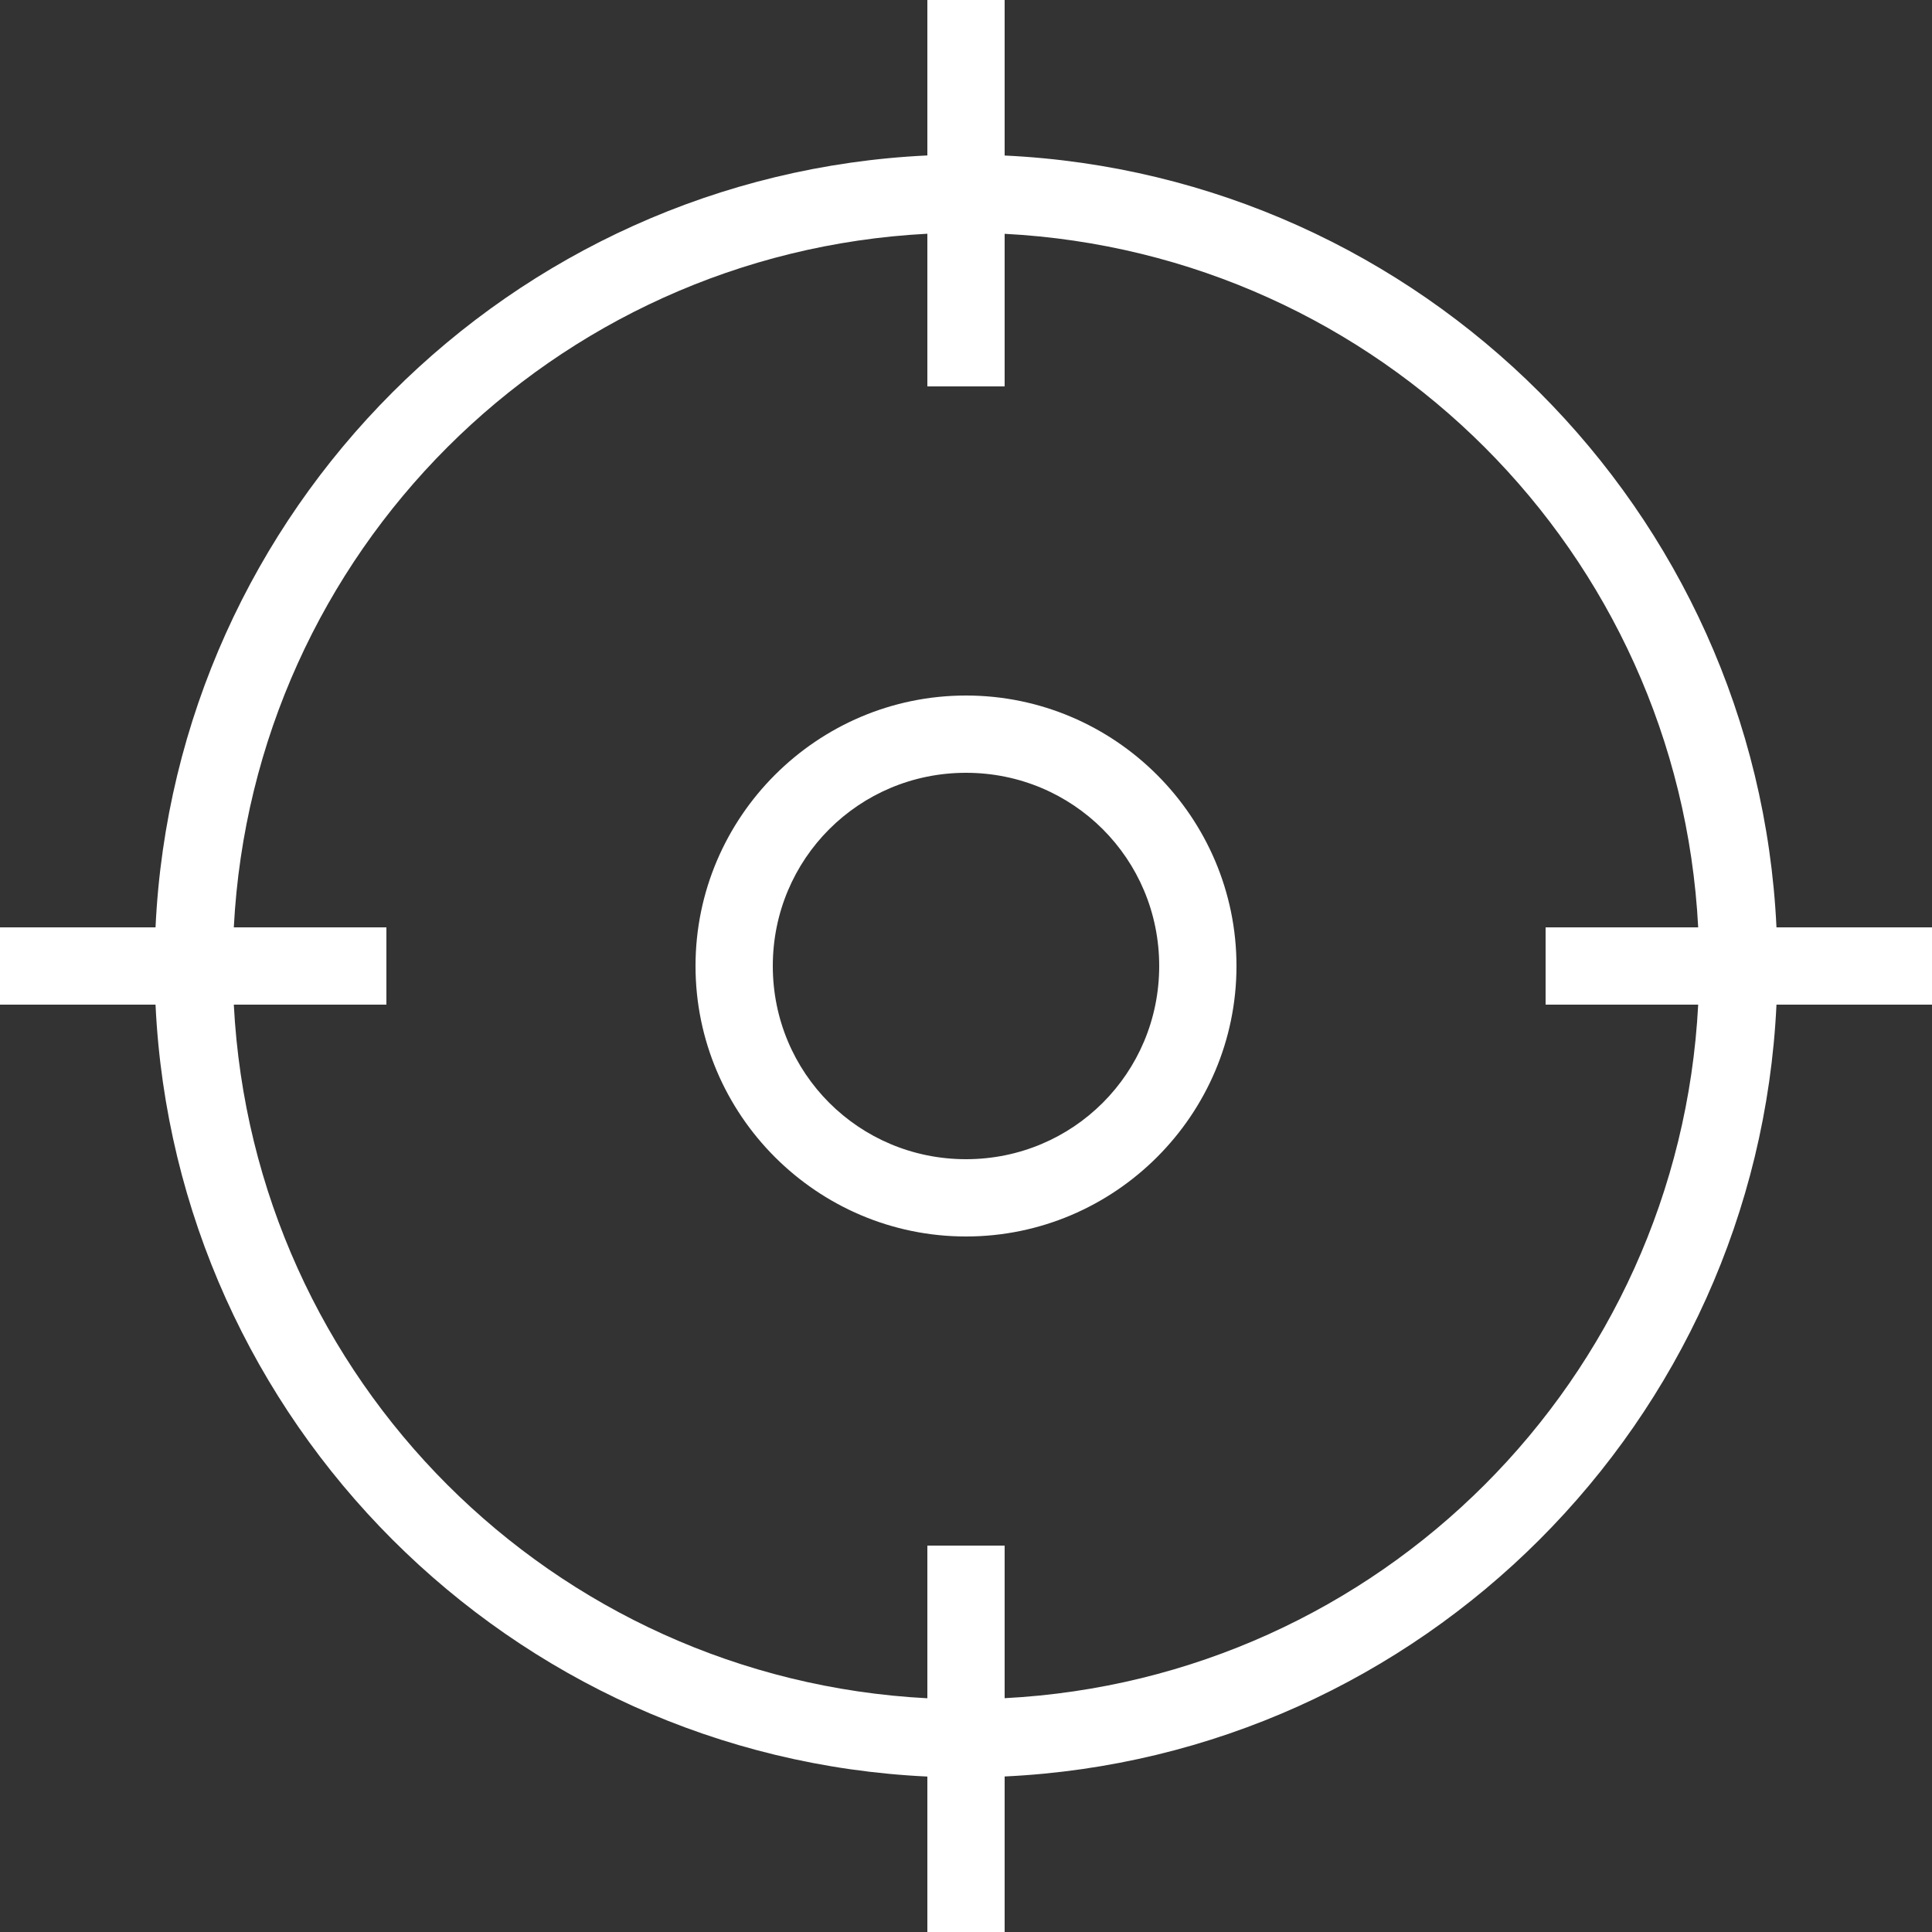
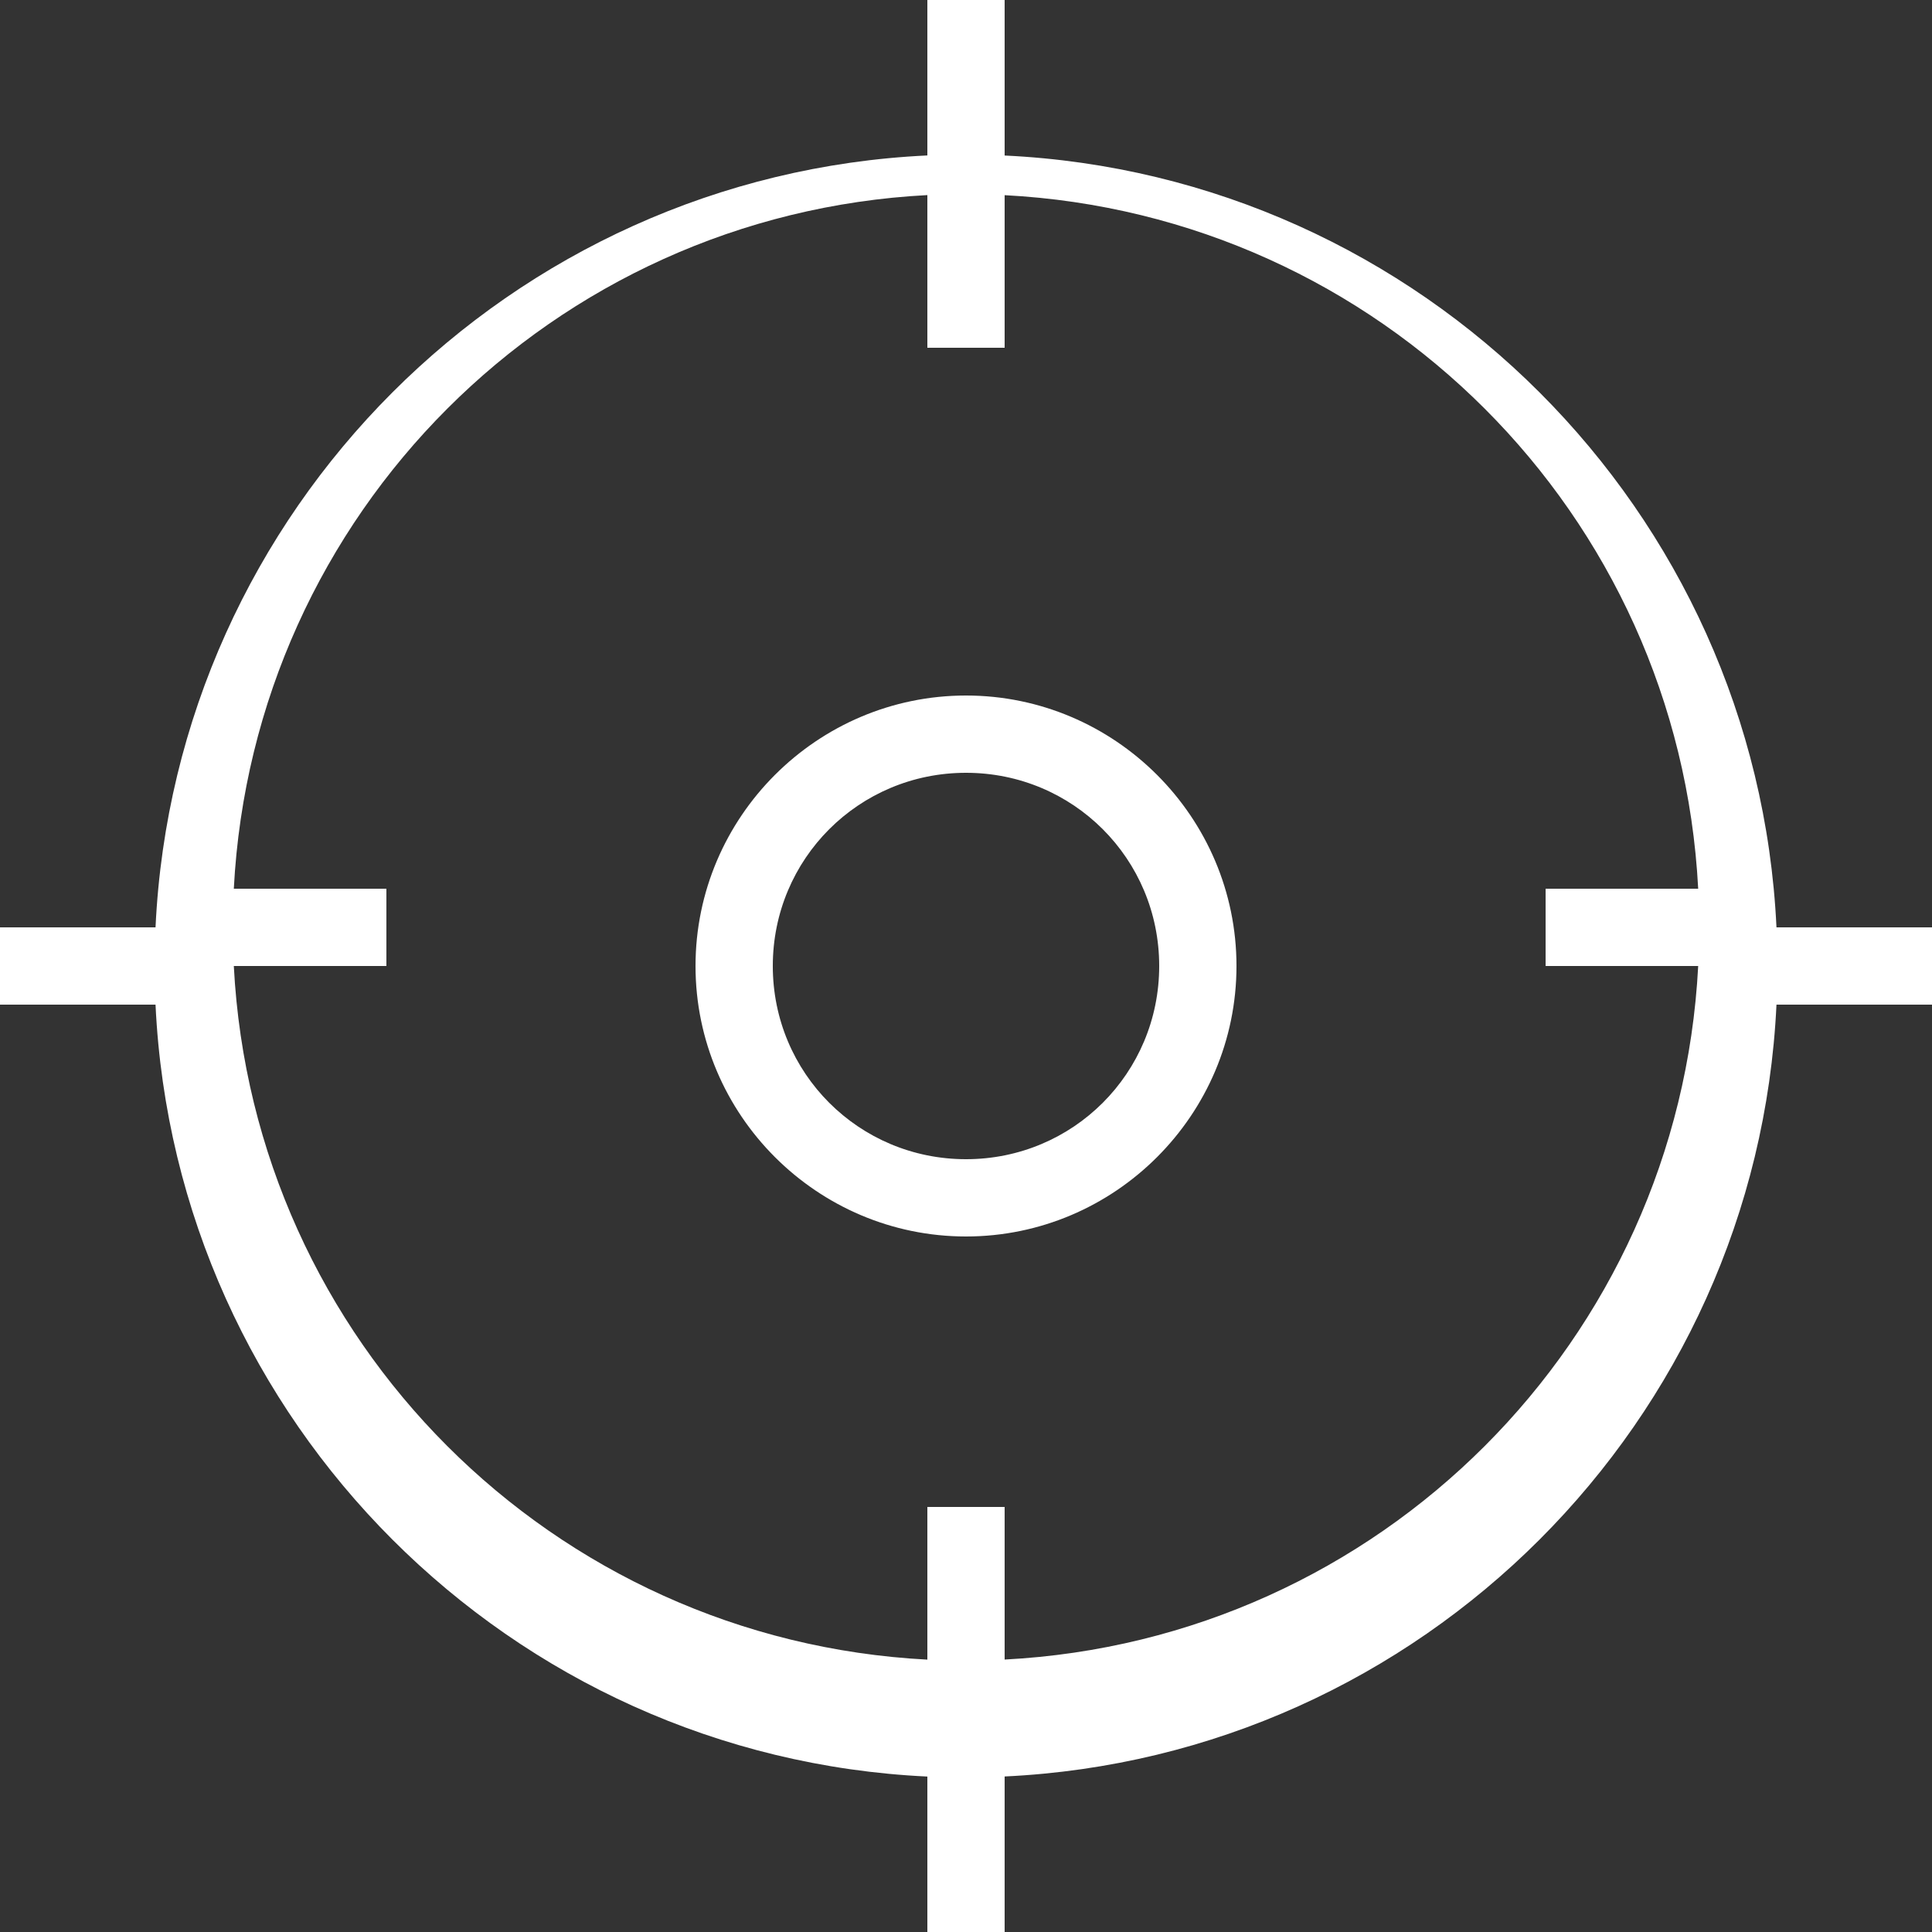
<svg xmlns="http://www.w3.org/2000/svg" viewBox="0,0,256,256" width="50px" height="50px" fill-rule="nonzero">
  <rect x="0" y="0" width="256" height="256" fill="#333333" stroke="none" />
  <g fill="#ffffff" fill-rule="nonzero" stroke="none" stroke-width="1" stroke-linecap="butt" stroke-linejoin="miter" stroke-miterlimit="10" stroke-dasharray="" stroke-dashoffset="0" font-family="none" font-weight="none" font-size="none" text-anchor="none" style="mix-blend-mode: normal">
    <g transform="scale(5.12,5.12)">
-       <path d="M24,0v1v3.023c-10.791,0.507 -19.467,9.185 -19.975,19.977h-3.025h-1v2h1h3.025c0.508,10.792 9.183,19.469 19.975,19.977v3.023v1h2v-1v-3.025c10.792,-0.508 19.467,-9.183 19.975,-19.975h3.025h1v-2h-1h-3.025c-0.508,-10.792 -9.183,-19.467 -19.975,-19.975v-3.025v-1zM24,6.049v2.951v1h2v-1v-2.949c9.703,0.505 17.445,8.246 17.949,17.949h-2.949h-1v2h1h2.949c-0.505,9.703 -8.246,17.445 -17.949,17.949v-2.949v-1h-2v1v2.951c-9.702,-0.505 -17.445,-8.248 -17.949,-17.951h2.949h1v-2h-1h-2.949c0.505,-9.703 8.248,-17.446 17.949,-17.951zM25,18c-3.854,0 -7,3.146 -7,7c0,3.854 3.146,7 7,7c3.854,0 7,-3.146 7,-7c0,-3.854 -3.146,-7 -7,-7zM25,20c2.773,0 5,2.227 5,5c0,2.773 -2.227,5 -5,5c-2.773,0 -5,-2.227 -5,-5c0,-2.773 2.227,-5 5,-5z" />
+       <path d="M24,0v1v3.023c-10.791,0.507 -19.467,9.185 -19.975,19.977h-3.025h-1v2h1h3.025c0.508,10.792 9.183,19.469 19.975,19.977v3.023v1h2v-1v-3.025c10.792,-0.508 19.467,-9.183 19.975,-19.975h3.025h1v-2h-1h-3.025c-0.508,-10.792 -9.183,-19.467 -19.975,-19.975v-3.025v-1zM24,6.049v2.951h2v-1v-2.949c9.703,0.505 17.445,8.246 17.949,17.949h-2.949h-1v2h1h2.949c-0.505,9.703 -8.246,17.445 -17.949,17.949v-2.949v-1h-2v1v2.951c-9.702,-0.505 -17.445,-8.248 -17.949,-17.951h2.949h1v-2h-1h-2.949c0.505,-9.703 8.248,-17.446 17.949,-17.951zM25,18c-3.854,0 -7,3.146 -7,7c0,3.854 3.146,7 7,7c3.854,0 7,-3.146 7,-7c0,-3.854 -3.146,-7 -7,-7zM25,20c2.773,0 5,2.227 5,5c0,2.773 -2.227,5 -5,5c-2.773,0 -5,-2.227 -5,-5c0,-2.773 2.227,-5 5,-5z" />
    </g>
  </g>
</svg>